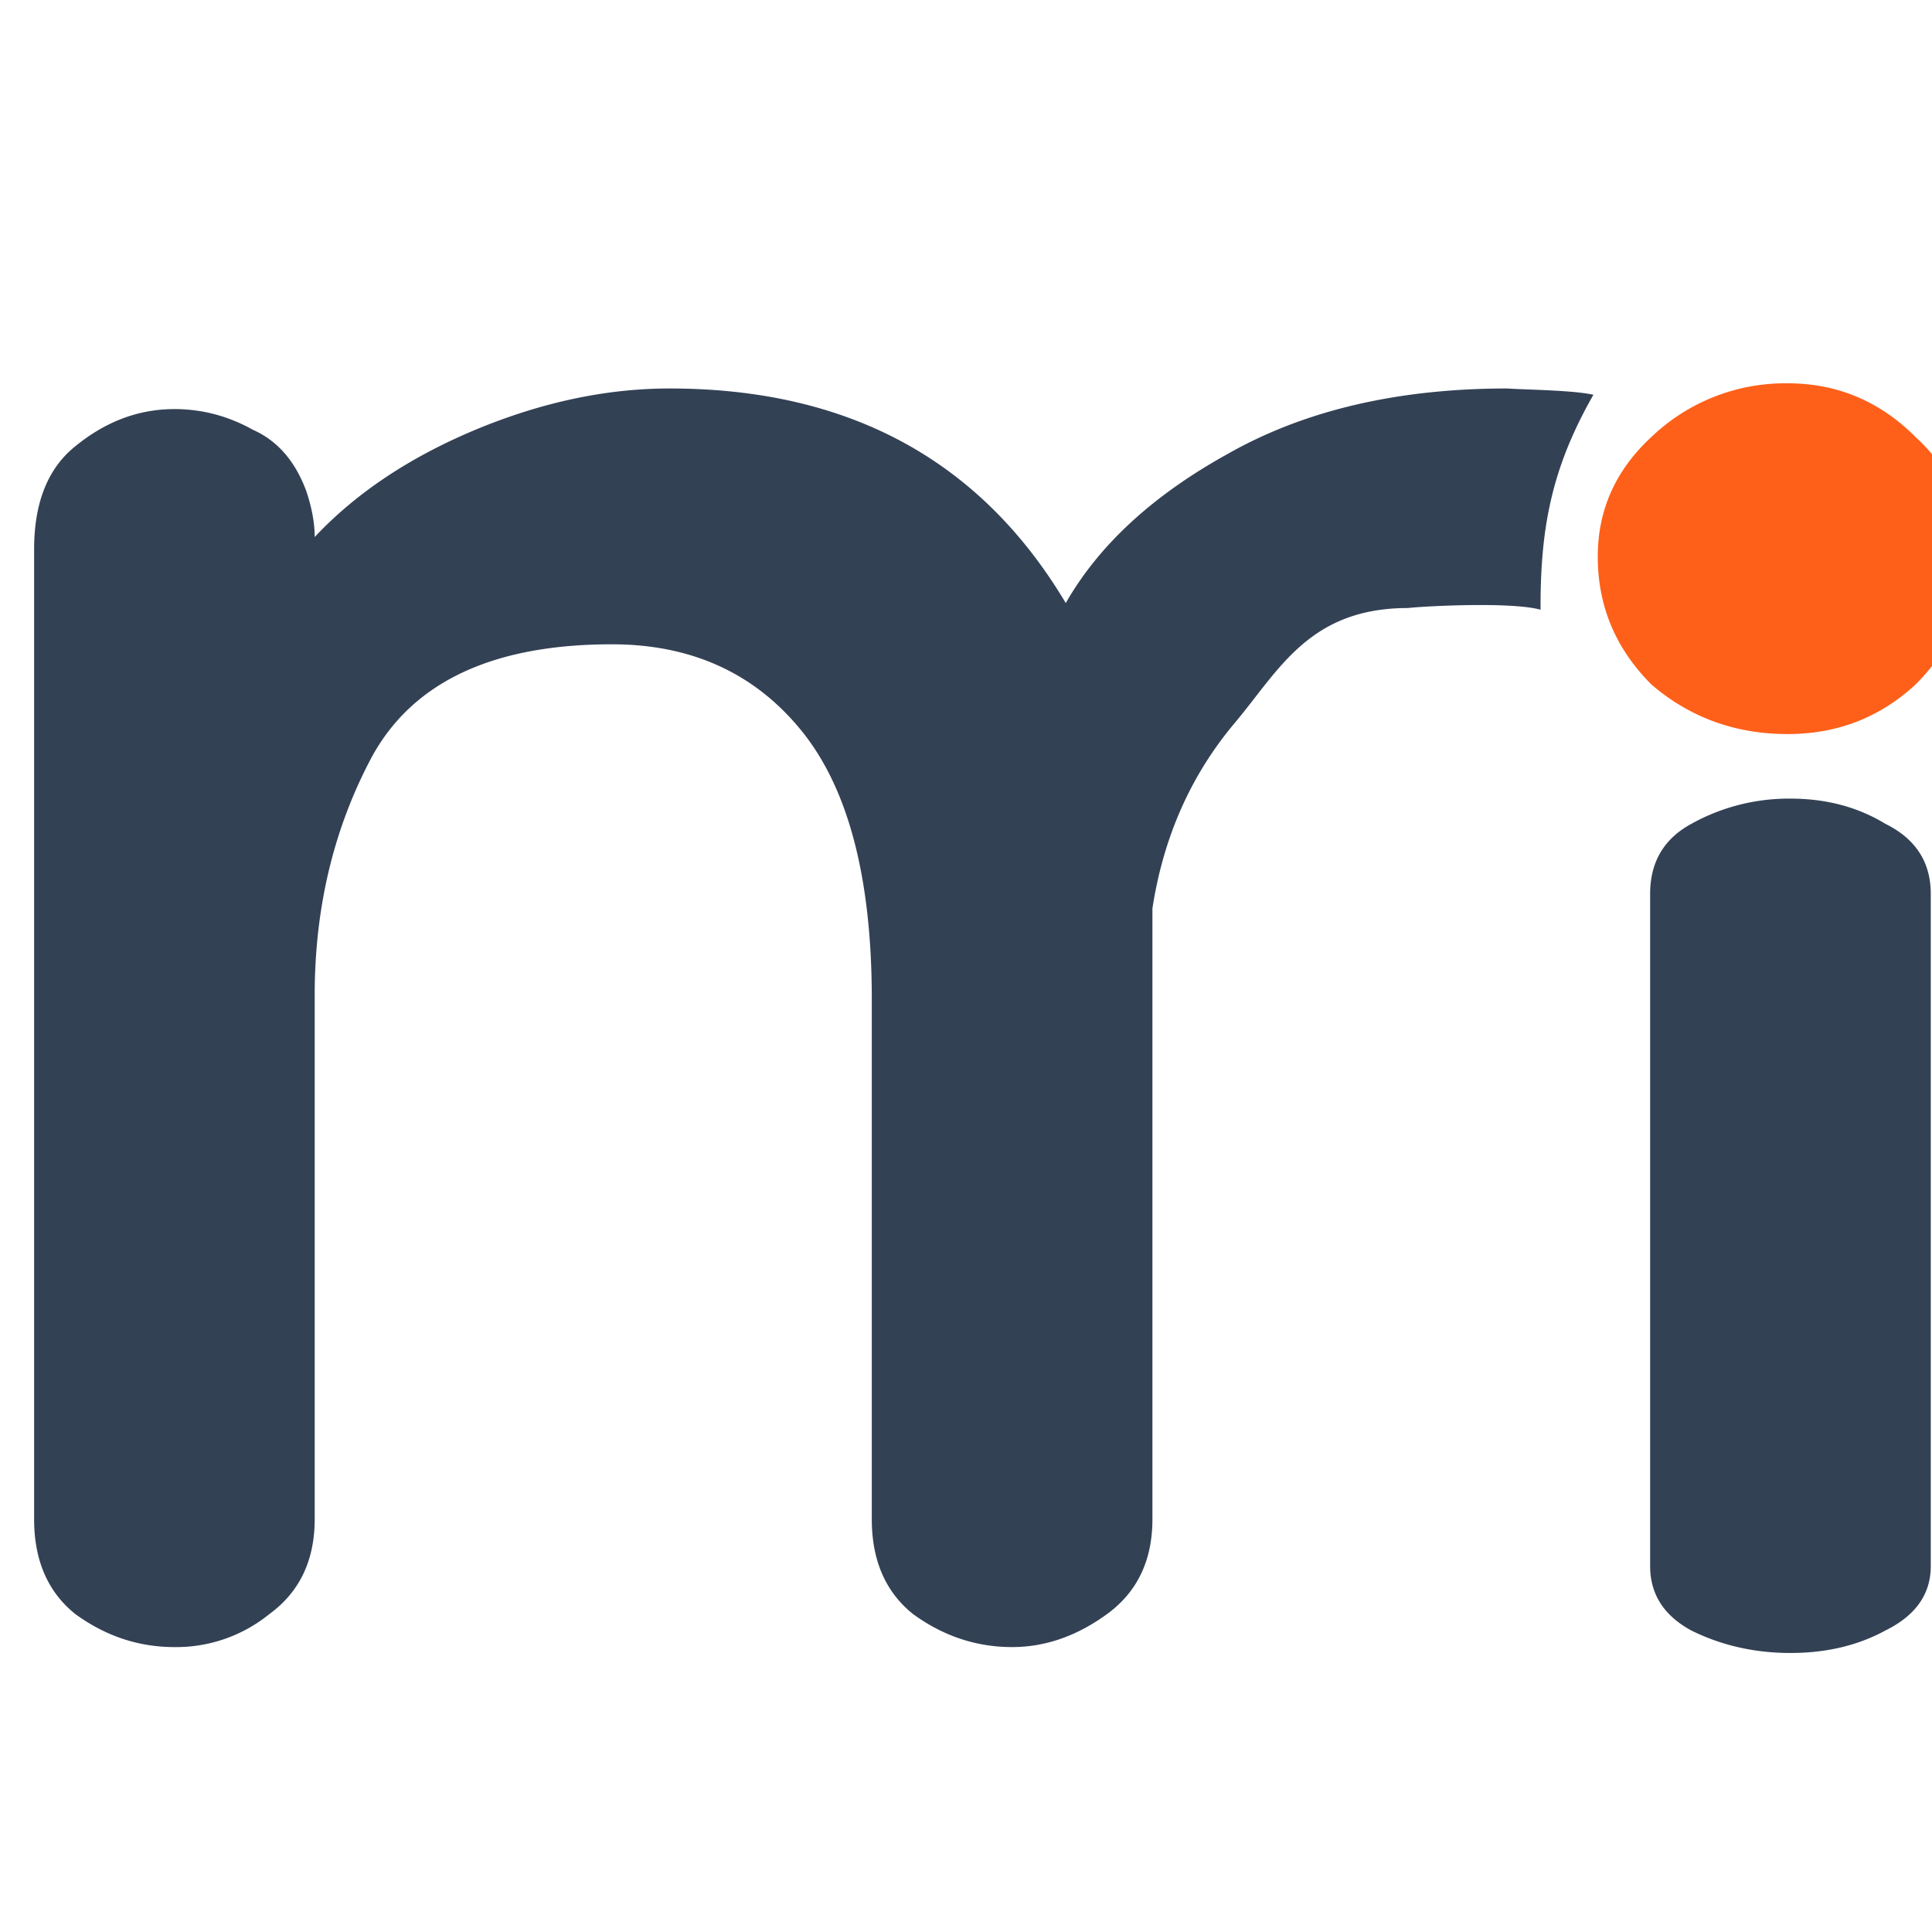
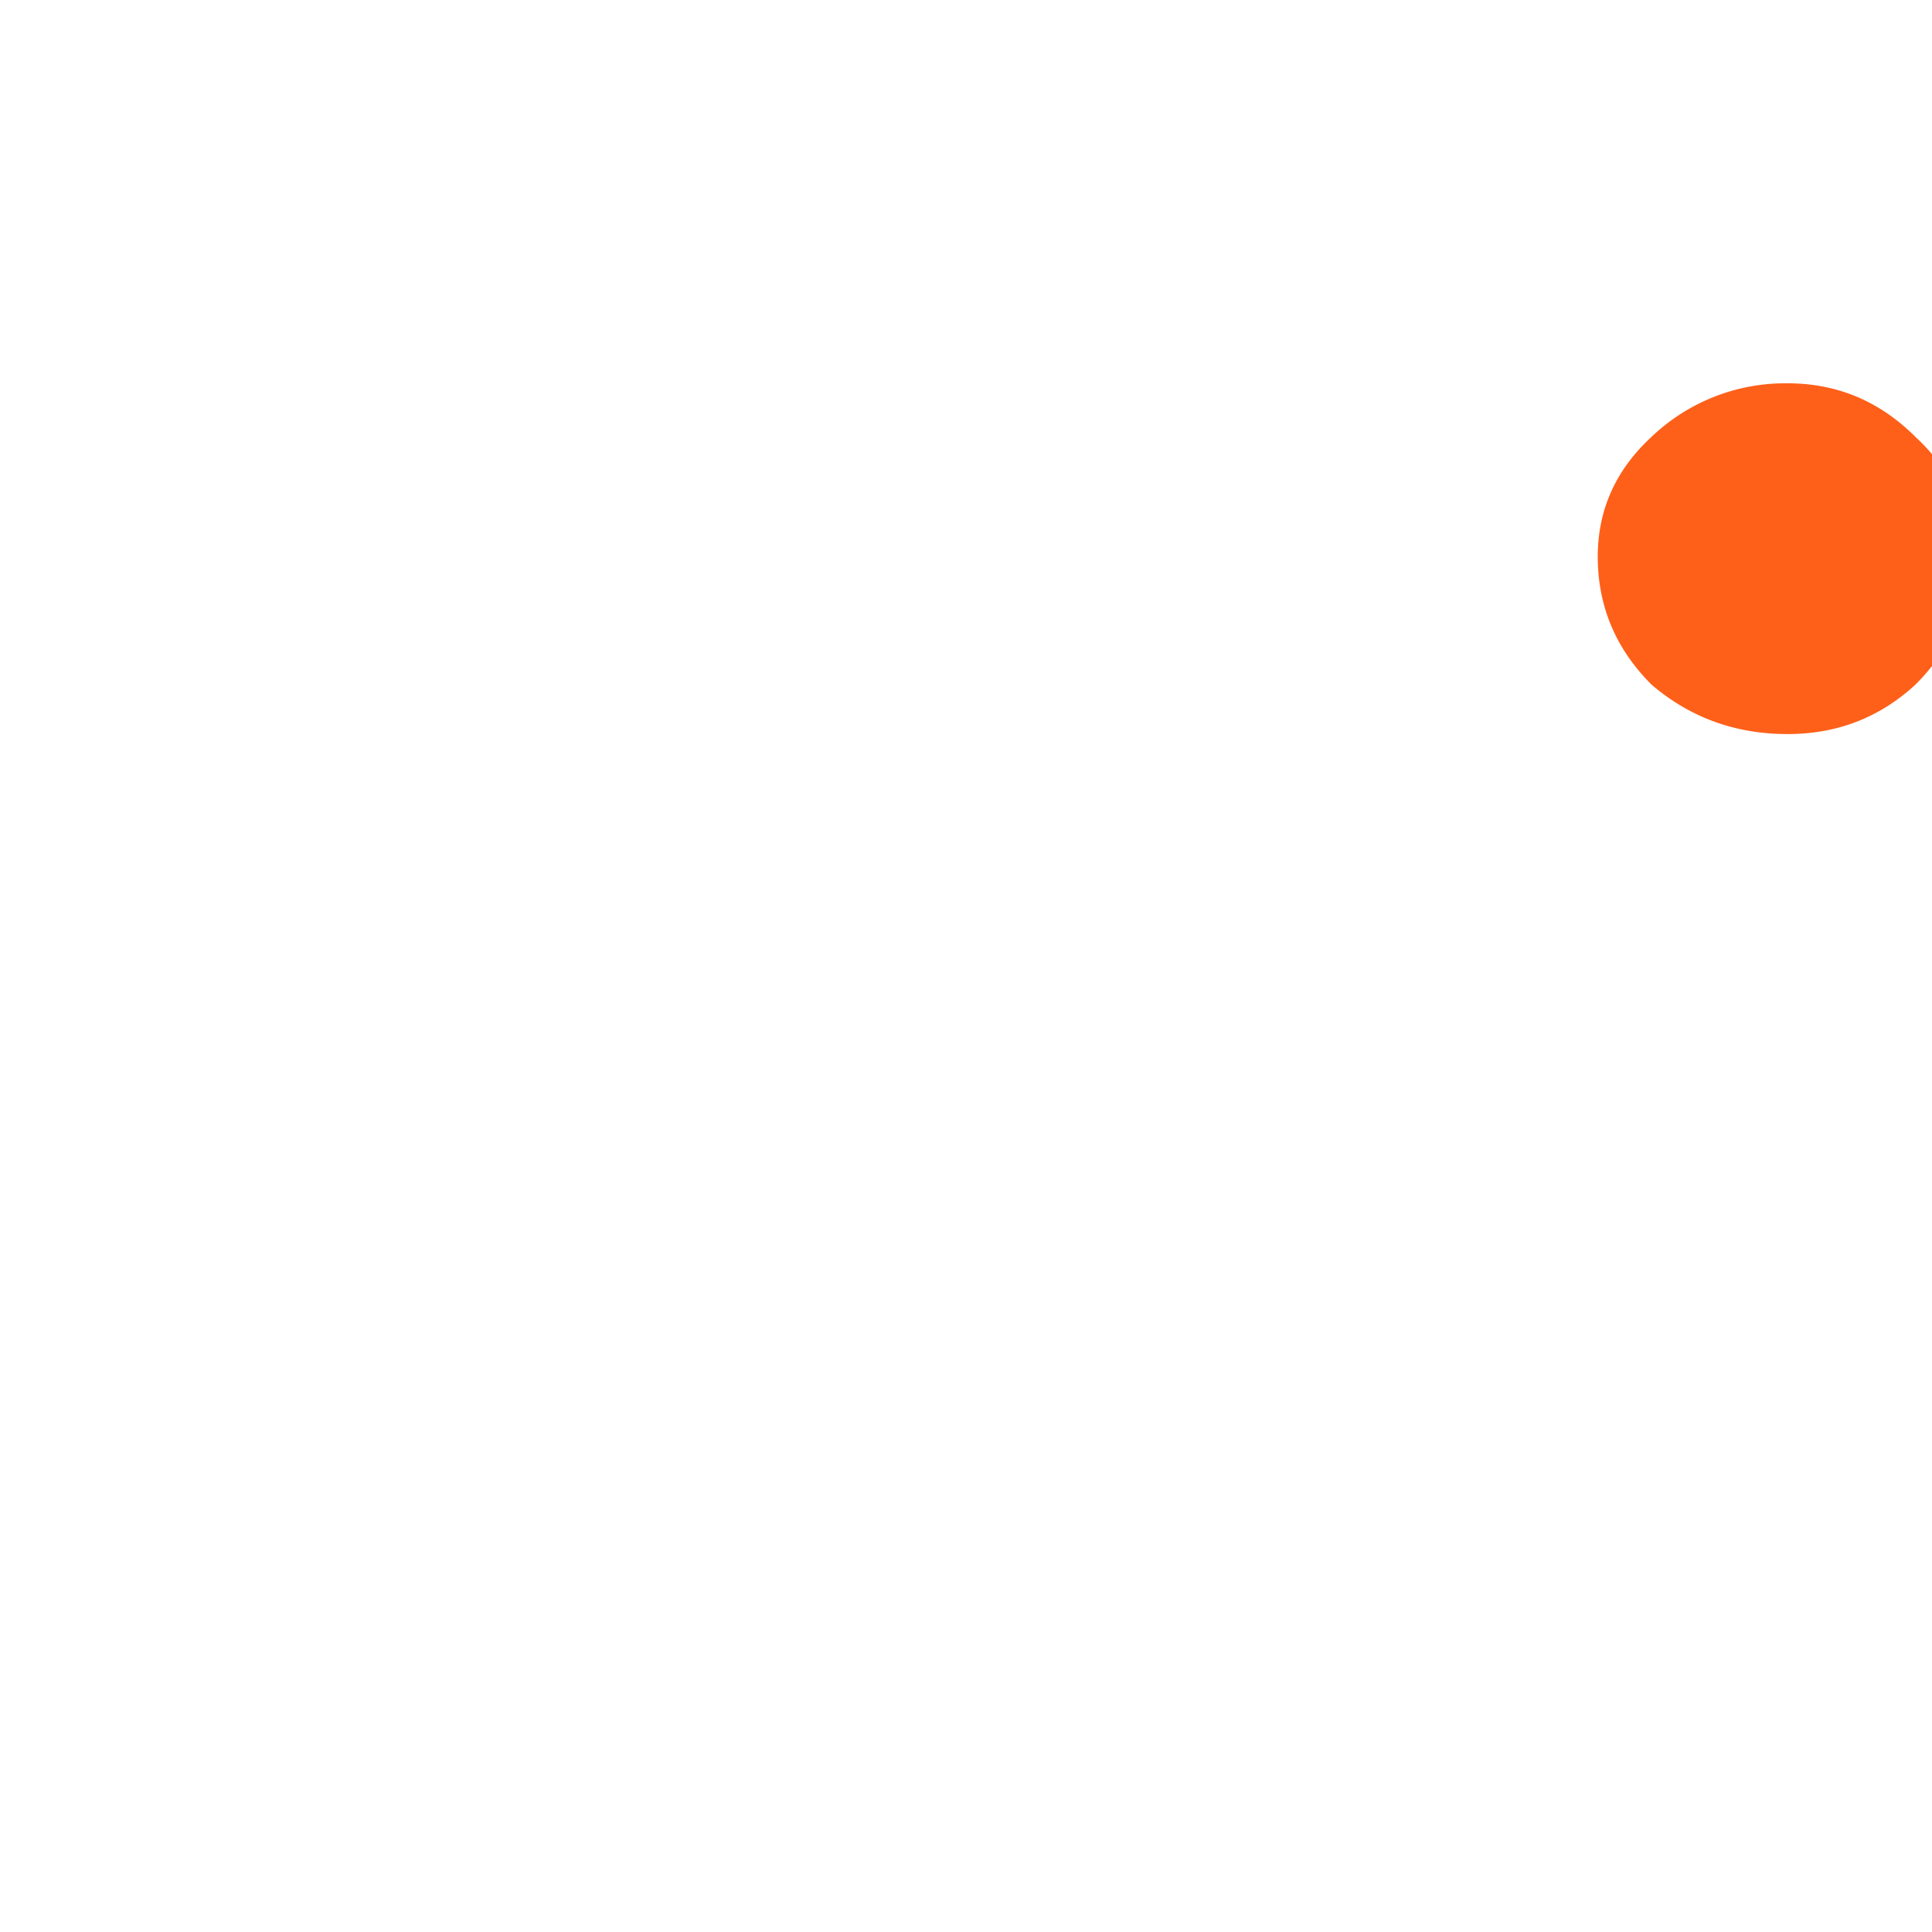
<svg xmlns="http://www.w3.org/2000/svg" width="40.014" height="40.014" viewBox="0 0 10.587 10.587">
  <defs>
-     <path id="a" d="M114.438 408.89h1009.368v339.456H114.438z" />
-   </defs>
+     </defs>
  <g aria-label="meetisaac" style="font-size:96px;line-height:1.85;font-family:&quot;Bauhaus 93&quot;;-inkscape-font-specification:&quot;Bauhaus 93, &quot;;white-space:pre;shape-inside:url(#a)" transform="translate(-118.616 -176.65) scale(.265)">
    <g aria-label="meet isaac" style="line-height:1.25;font-family:Dongle;-inkscape-font-specification:Dongle">
      <g aria-label="mi" style="font-size:85.333px" transform="translate(2 80)">
        <a>
-           <path d="M449.214 620.663c-.74 0-1.422-.227-2.048-.682-.569-.456-.853-1.11-.853-1.963v-20.053c0-.968.284-1.679.853-2.134.626-.512 1.309-.768 2.048-.768.569 0 1.11.142 1.621.427.512.227.882.654 1.11 1.28.113.341.17.654.17.939.854-.91 1.963-1.65 3.328-2.22 1.366-.568 2.703-.852 4.011-.852 3.698 0 6.429 1.479 8.192 4.437.683-1.195 1.792-2.219 3.328-3.072 1.593-.91 3.527-1.365 5.803-1.365.345.026 1.34.032 1.78.13-.856 1.502-1.1 2.733-1.093 4.445-.618-.172-2.46-.07-2.74-.035-2.047 0-2.67 1.29-3.58 2.372-.91 1.08-1.478 2.36-1.706 3.84v12.629c0 .853-.313 1.507-.939 1.963-.625.455-1.28.682-1.962.682-.74 0-1.423-.227-2.048-.682-.57-.456-.854-1.11-.854-1.963v-10.752c0-2.503-.483-4.352-1.45-5.547-.967-1.194-2.276-1.792-3.926-1.792-2.446 0-4.096.768-4.949 2.304-.796 1.48-1.195 3.13-1.195 4.95v10.837c0 .853-.313 1.507-.938 1.963a3.053 3.053 0 0 1-1.963.682z" style="font-size:85.333px;line-height:1.25;font-family:Dongle;-inkscape-font-specification:Dongle;white-space:pre;shape-inside:url(#a);fill:#334155;fill-opacity:1" />
-         </a>
+           </a>
        <path d="M482.573 601.783c-1.08 0-2.02-.341-2.816-1.024-.74-.74-1.11-1.621-1.11-2.645 0-.967.37-1.792 1.11-2.475a4.002 4.002 0 0 1 2.816-1.109c1.024 0 1.906.37 2.645 1.11.74.682 1.11 1.507 1.11 2.474 0 1.024-.37 1.906-1.11 2.645-.74.683-1.62 1.024-2.645 1.024z" style="font-size:85.333px;line-height:1.25;font-family:Dongle;-inkscape-font-specification:Dongle;white-space:pre;shape-inside:url(#a);fill:#fe6019;fill-opacity:1" />
-         <path d="M482.631 620.785c-.74 0-1.422-.155-2.048-.464-.569-.309-.853-.753-.853-1.332v-13.902c0-.656.284-1.139.853-1.448a4.148 4.148 0 0 1 2.048-.521c.74 0 1.394.174 1.963.521.626.309.939.792.939 1.448v13.902c0 .58-.313 1.023-.94 1.332-.568.31-1.222.464-1.962.464z" style="font-size:85.333px;line-height:1.25;font-family:Dongle;-inkscape-font-specification:Dongle;white-space:pre;shape-inside:url(#a);fill:#334155;fill-opacity:1;stroke-width:.824" />
      </g>
    </g>
  </g>
</svg>